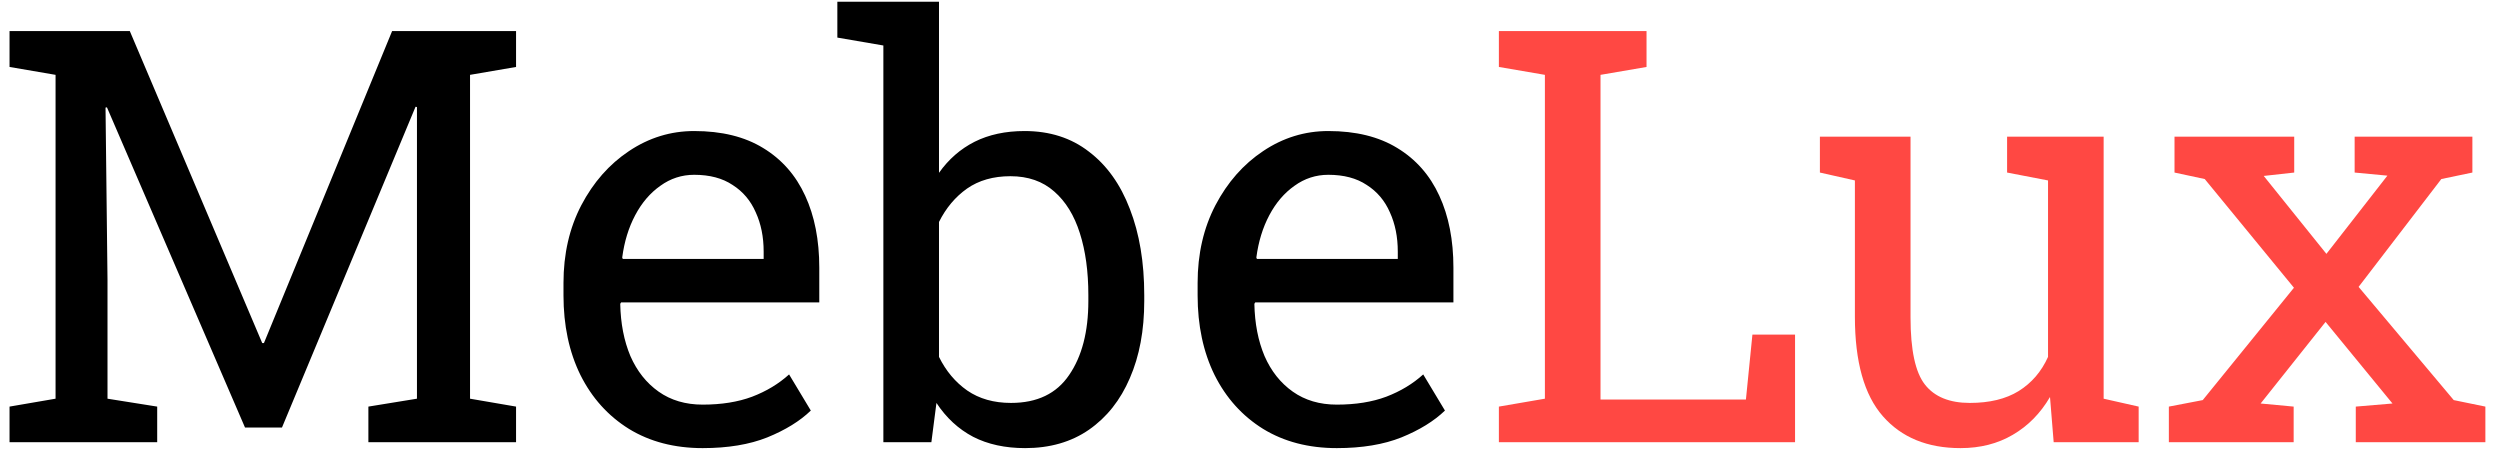
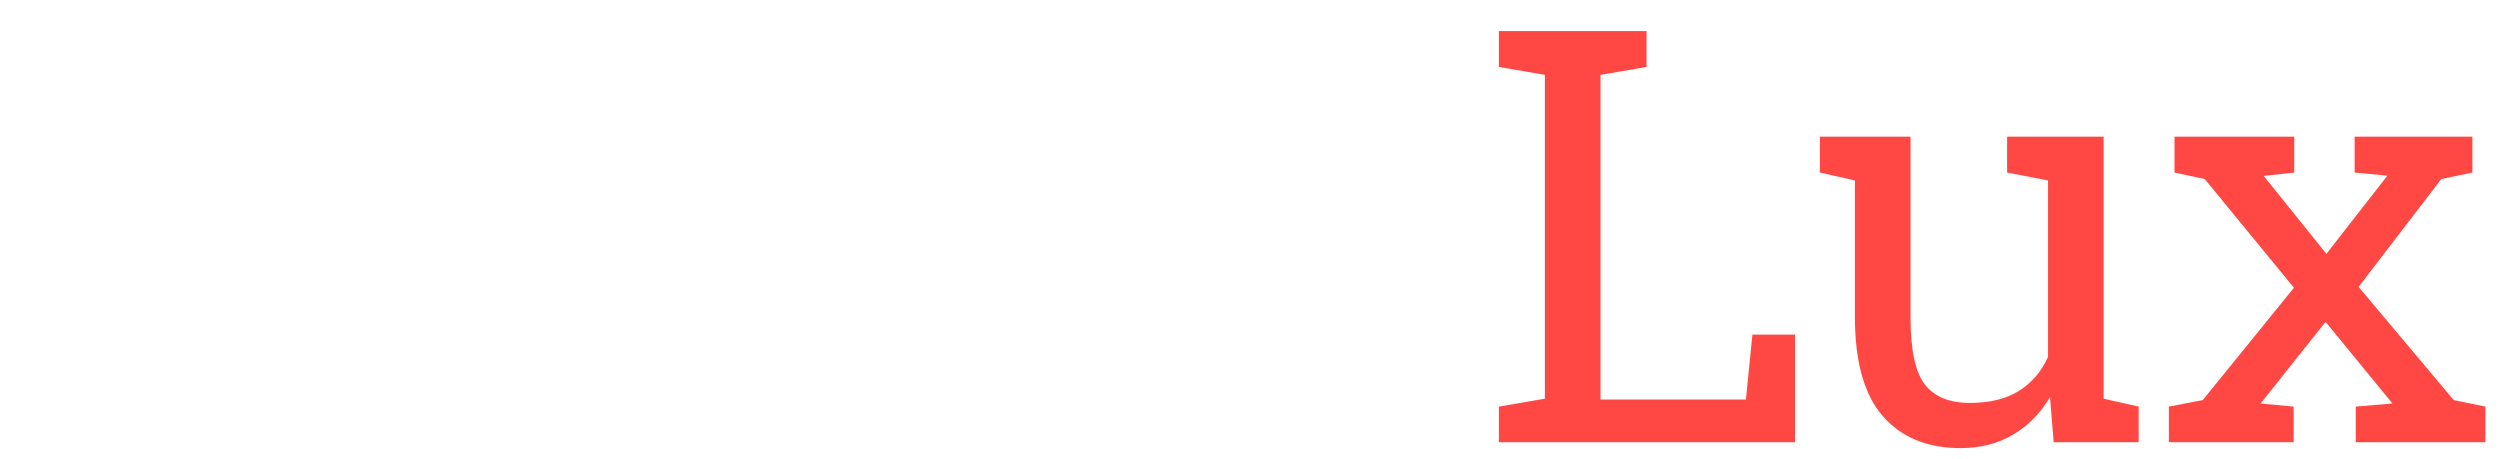
<svg xmlns="http://www.w3.org/2000/svg" width="147" height="27" viewBox="0 0 147 27" fill="none">
-   <path d="M0.561 26V23.908L3.267 23.443V4.401L0.561 3.937V1.828H3.267H7.633L15.419 20.173H15.519L23.056 1.828H30.344V3.937L27.638 4.401V23.443L30.344 23.908V26H21.661V23.908L24.517 23.443V16.438V6.294L24.434 6.277L16.581 25.137H14.406L6.288 6.311L6.205 6.327L6.321 16.438V23.443L9.243 23.908V26H0.561ZM41.317 26.349C39.657 26.349 38.213 25.972 36.984 25.22C35.756 24.456 34.804 23.399 34.129 22.049C33.465 20.699 33.133 19.138 33.133 17.367V16.637C33.133 14.932 33.481 13.411 34.179 12.071C34.887 10.721 35.822 9.659 36.984 8.884C38.158 8.098 39.436 7.705 40.819 7.705C42.435 7.705 43.785 8.037 44.87 8.701C45.966 9.365 46.79 10.3 47.344 11.507C47.897 12.702 48.174 14.113 48.174 15.74V17.782H36.52L36.47 17.865C36.492 19.016 36.691 20.04 37.067 20.936C37.455 21.822 38.008 22.519 38.727 23.028C39.447 23.537 40.31 23.792 41.317 23.792C42.424 23.792 43.393 23.637 44.223 23.327C45.064 23.006 45.789 22.569 46.398 22.016L47.676 24.141C47.034 24.76 46.182 25.286 45.119 25.718C44.068 26.138 42.8 26.349 41.317 26.349ZM36.619 15.226H44.903V14.794C44.903 13.931 44.748 13.162 44.438 12.486C44.14 11.8 43.686 11.263 43.077 10.876C42.48 10.477 41.727 10.278 40.819 10.278C40.089 10.278 39.425 10.494 38.827 10.926C38.23 11.346 37.737 11.922 37.35 12.652C36.962 13.383 36.708 14.213 36.586 15.143L36.619 15.226ZM60.276 26.349C59.103 26.349 58.085 26.127 57.222 25.685C56.358 25.231 55.639 24.567 55.063 23.692L54.765 26H51.942V2.675L49.236 2.21V0.102H55.213V10.162C55.777 9.365 56.475 8.757 57.305 8.336C58.146 7.915 59.125 7.705 60.243 7.705C61.726 7.705 62.988 8.109 64.028 8.917C65.08 9.714 65.882 10.837 66.436 12.287C67 13.737 67.282 15.425 67.282 17.351V17.699C67.282 19.426 67 20.936 66.436 22.231C65.882 23.526 65.08 24.539 64.028 25.27C62.988 25.989 61.737 26.349 60.276 26.349ZM59.446 23.692C60.985 23.692 62.125 23.145 62.866 22.049C63.619 20.953 63.995 19.503 63.995 17.699V17.351C63.995 15.967 63.829 14.755 63.497 13.715C63.165 12.663 62.661 11.844 61.986 11.258C61.311 10.66 60.453 10.361 59.413 10.361C58.406 10.361 57.554 10.605 56.856 11.092C56.17 11.579 55.622 12.232 55.213 13.051V20.986C55.622 21.816 56.176 22.475 56.873 22.962C57.581 23.449 58.439 23.692 59.446 23.692ZM78.605 26.349C76.944 26.349 75.5 25.972 74.272 25.22C73.043 24.456 72.091 23.399 71.416 22.049C70.752 20.699 70.42 19.138 70.42 17.367V16.637C70.42 14.932 70.769 13.411 71.466 12.071C72.174 10.721 73.109 9.659 74.272 8.884C75.445 8.098 76.723 7.705 78.106 7.705C79.722 7.705 81.073 8.037 82.157 8.701C83.253 9.365 84.078 10.3 84.631 11.507C85.184 12.702 85.461 14.113 85.461 15.74V17.782H73.807L73.757 17.865C73.779 19.016 73.978 20.04 74.355 20.936C74.742 21.822 75.295 22.519 76.015 23.028C76.734 23.537 77.597 23.792 78.605 23.792C79.711 23.792 80.68 23.637 81.51 23.327C82.351 23.006 83.076 22.569 83.685 22.016L84.963 24.141C84.321 24.76 83.469 25.286 82.406 25.718C81.355 26.138 80.088 26.349 78.605 26.349ZM73.906 15.226H82.19V14.794C82.19 13.931 82.035 13.162 81.726 12.486C81.427 11.8 80.973 11.263 80.364 10.876C79.767 10.477 79.014 10.278 78.106 10.278C77.376 10.278 76.712 10.494 76.114 10.926C75.517 11.346 75.024 11.922 74.637 12.652C74.249 13.383 73.995 14.213 73.873 15.143L73.906 15.226Z" fill="black" />
  <path d="M88.134 26V23.908L90.84 23.443V4.401L88.134 3.937V1.828H90.84H94.11H96.816V3.937L94.11 4.401V23.493H102.66L103.042 19.675H105.549V26H88.134ZM115.277 26.349C113.329 26.349 111.808 25.723 110.712 24.473C109.616 23.222 109.068 21.274 109.068 18.629V10.61L107.01 10.146V8.037H109.068H112.339V18.662C112.339 20.577 112.621 21.894 113.186 22.613C113.75 23.333 114.63 23.692 115.825 23.692C116.987 23.692 117.945 23.46 118.697 22.995C119.461 22.519 120.036 21.85 120.424 20.986V10.61L118.017 10.146V8.037H120.424H123.694V23.443L125.753 23.908V26H120.756L120.54 23.344C119.976 24.307 119.245 25.048 118.349 25.568C117.463 26.088 116.439 26.349 115.277 26.349ZM127.529 26V23.908L129.521 23.526L134.884 16.919L129.638 10.527L127.861 10.146V8.037H134.9V10.146L133.107 10.345L136.793 14.927L140.379 10.328L138.453 10.146V8.037H145.376V10.146L143.55 10.527L138.686 16.869L144.28 23.526L146.14 23.908V26H138.52V23.908L140.678 23.726L136.743 18.928L132.925 23.726L134.867 23.908V26H127.529Z" fill="#FF4843" />
</svg>